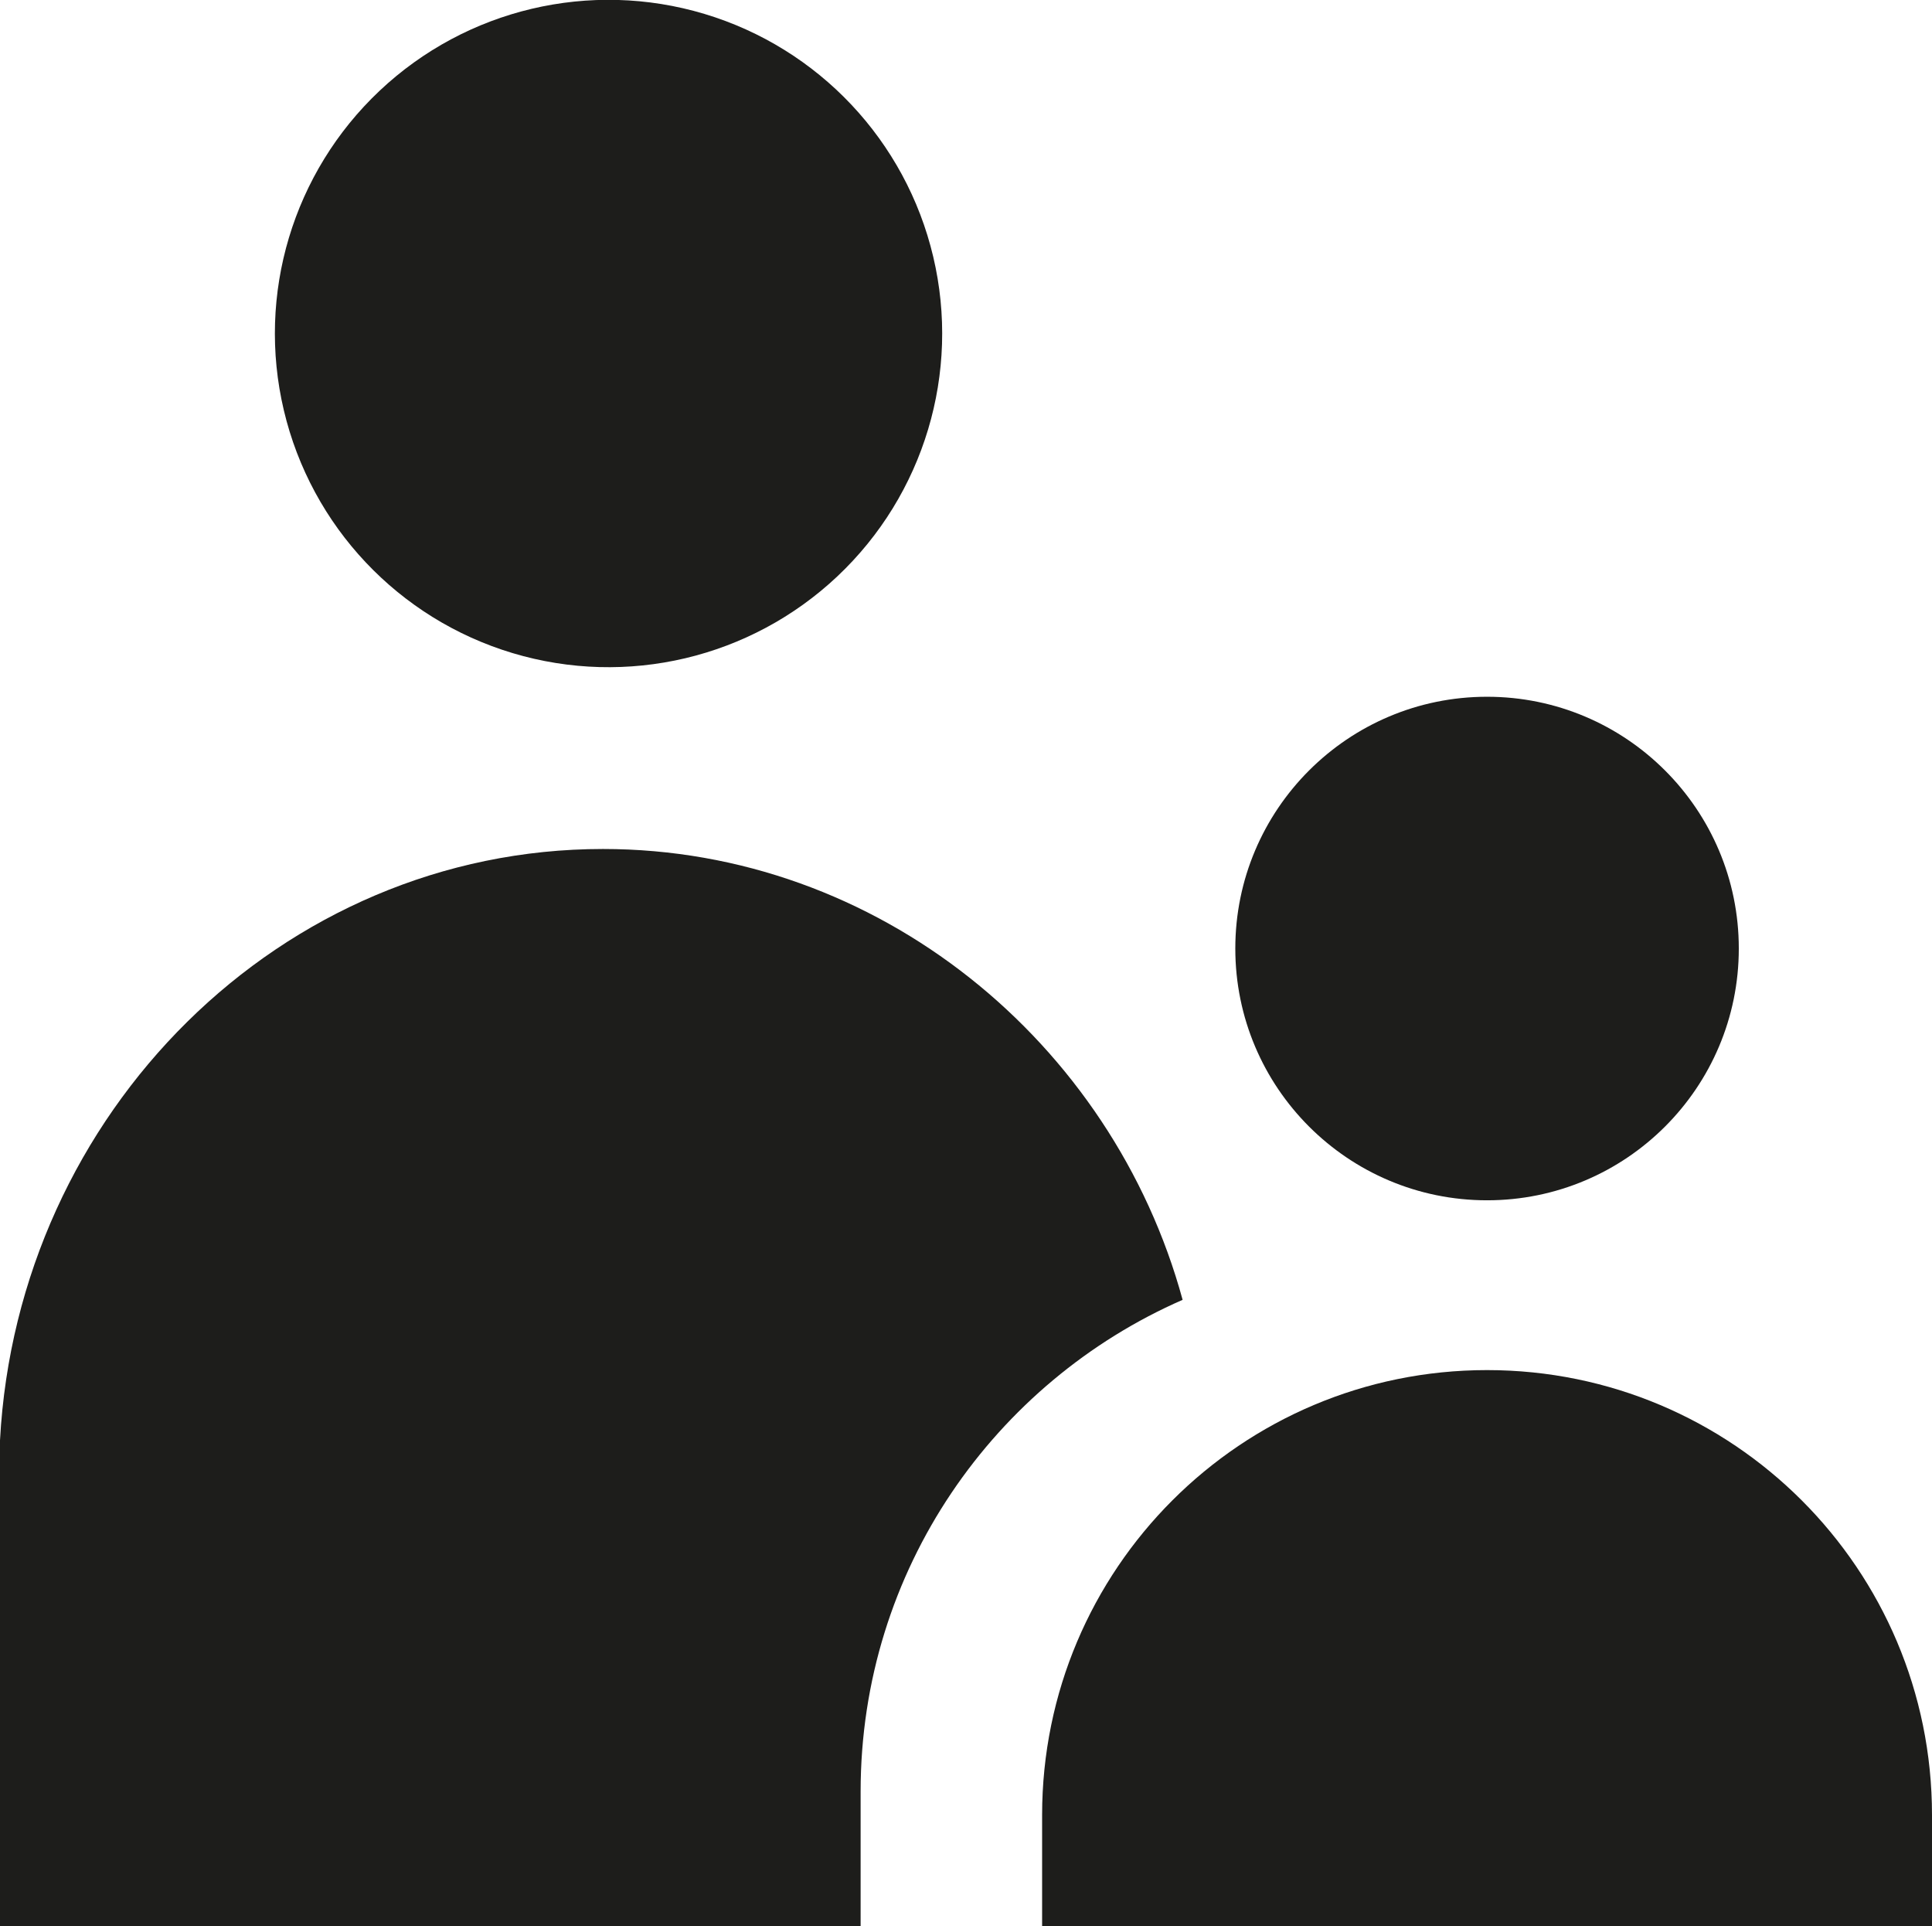
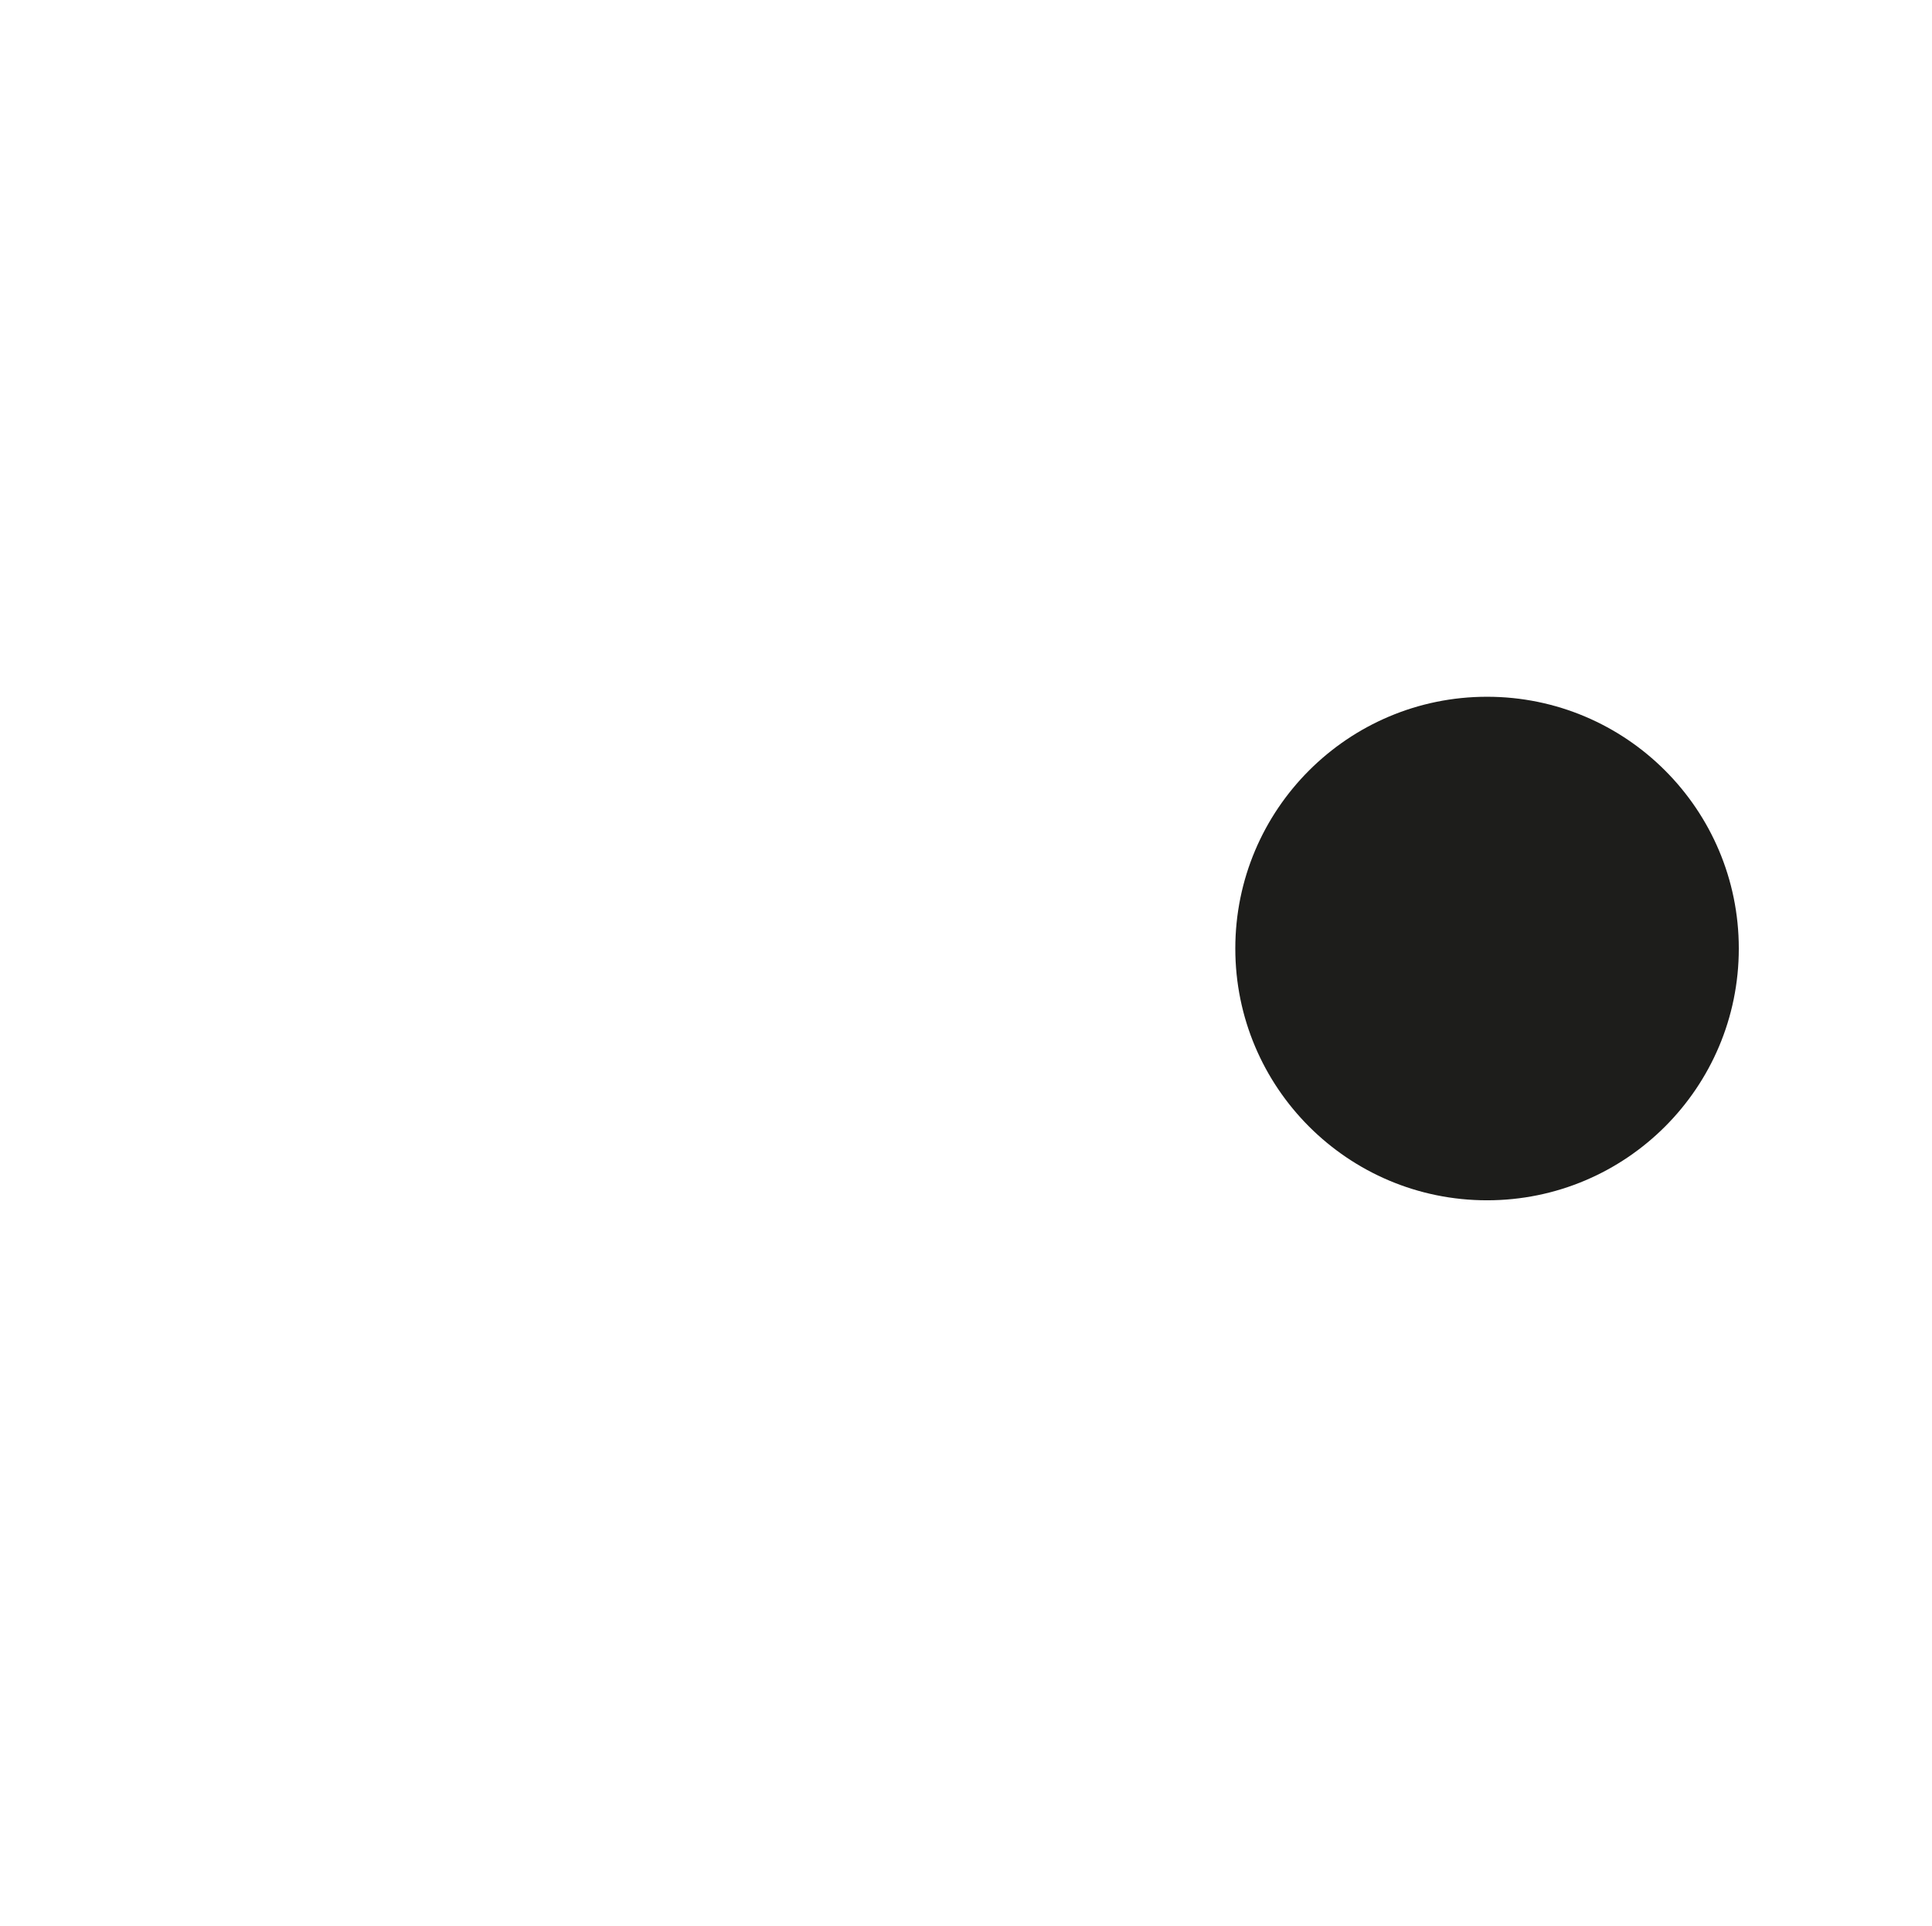
<svg xmlns="http://www.w3.org/2000/svg" version="1.1" id="Ebene_1" x="0px" y="0px" viewBox="0 0 33 32.9" style="enable-background:new 0 0 33 32.9;" xml:space="preserve">
  <style type="text/css">
	.st0{fill:#1D1D1B;}
</style>
  <g>
-     <ellipse transform="matrix(0.973 -0.23 0.23 0.973 -1.036 2.542)" class="st0" cx="10.4" cy="5.7" rx="5.7" ry="5.7" />
    <circle class="st0" cx="25.4" cy="16.2" r="4.3" />
-     <path class="st0" d="M25.4,23.4c-4.2,0-7.6,3.4-7.6,7.6v1.9H33V31C33,26.8,29.6,23.4,25.4,23.4z" />
-     <path class="st0" d="M20.2,22.2c-1.2-4.4-5.2-7.7-9.9-7.7C4.8,14.5,0.3,19,0,24.6v8.3h14.7v-2.3C14.7,26.8,17,23.6,20.2,22.2   L20.2,22.2z" />
  </g>
</svg>